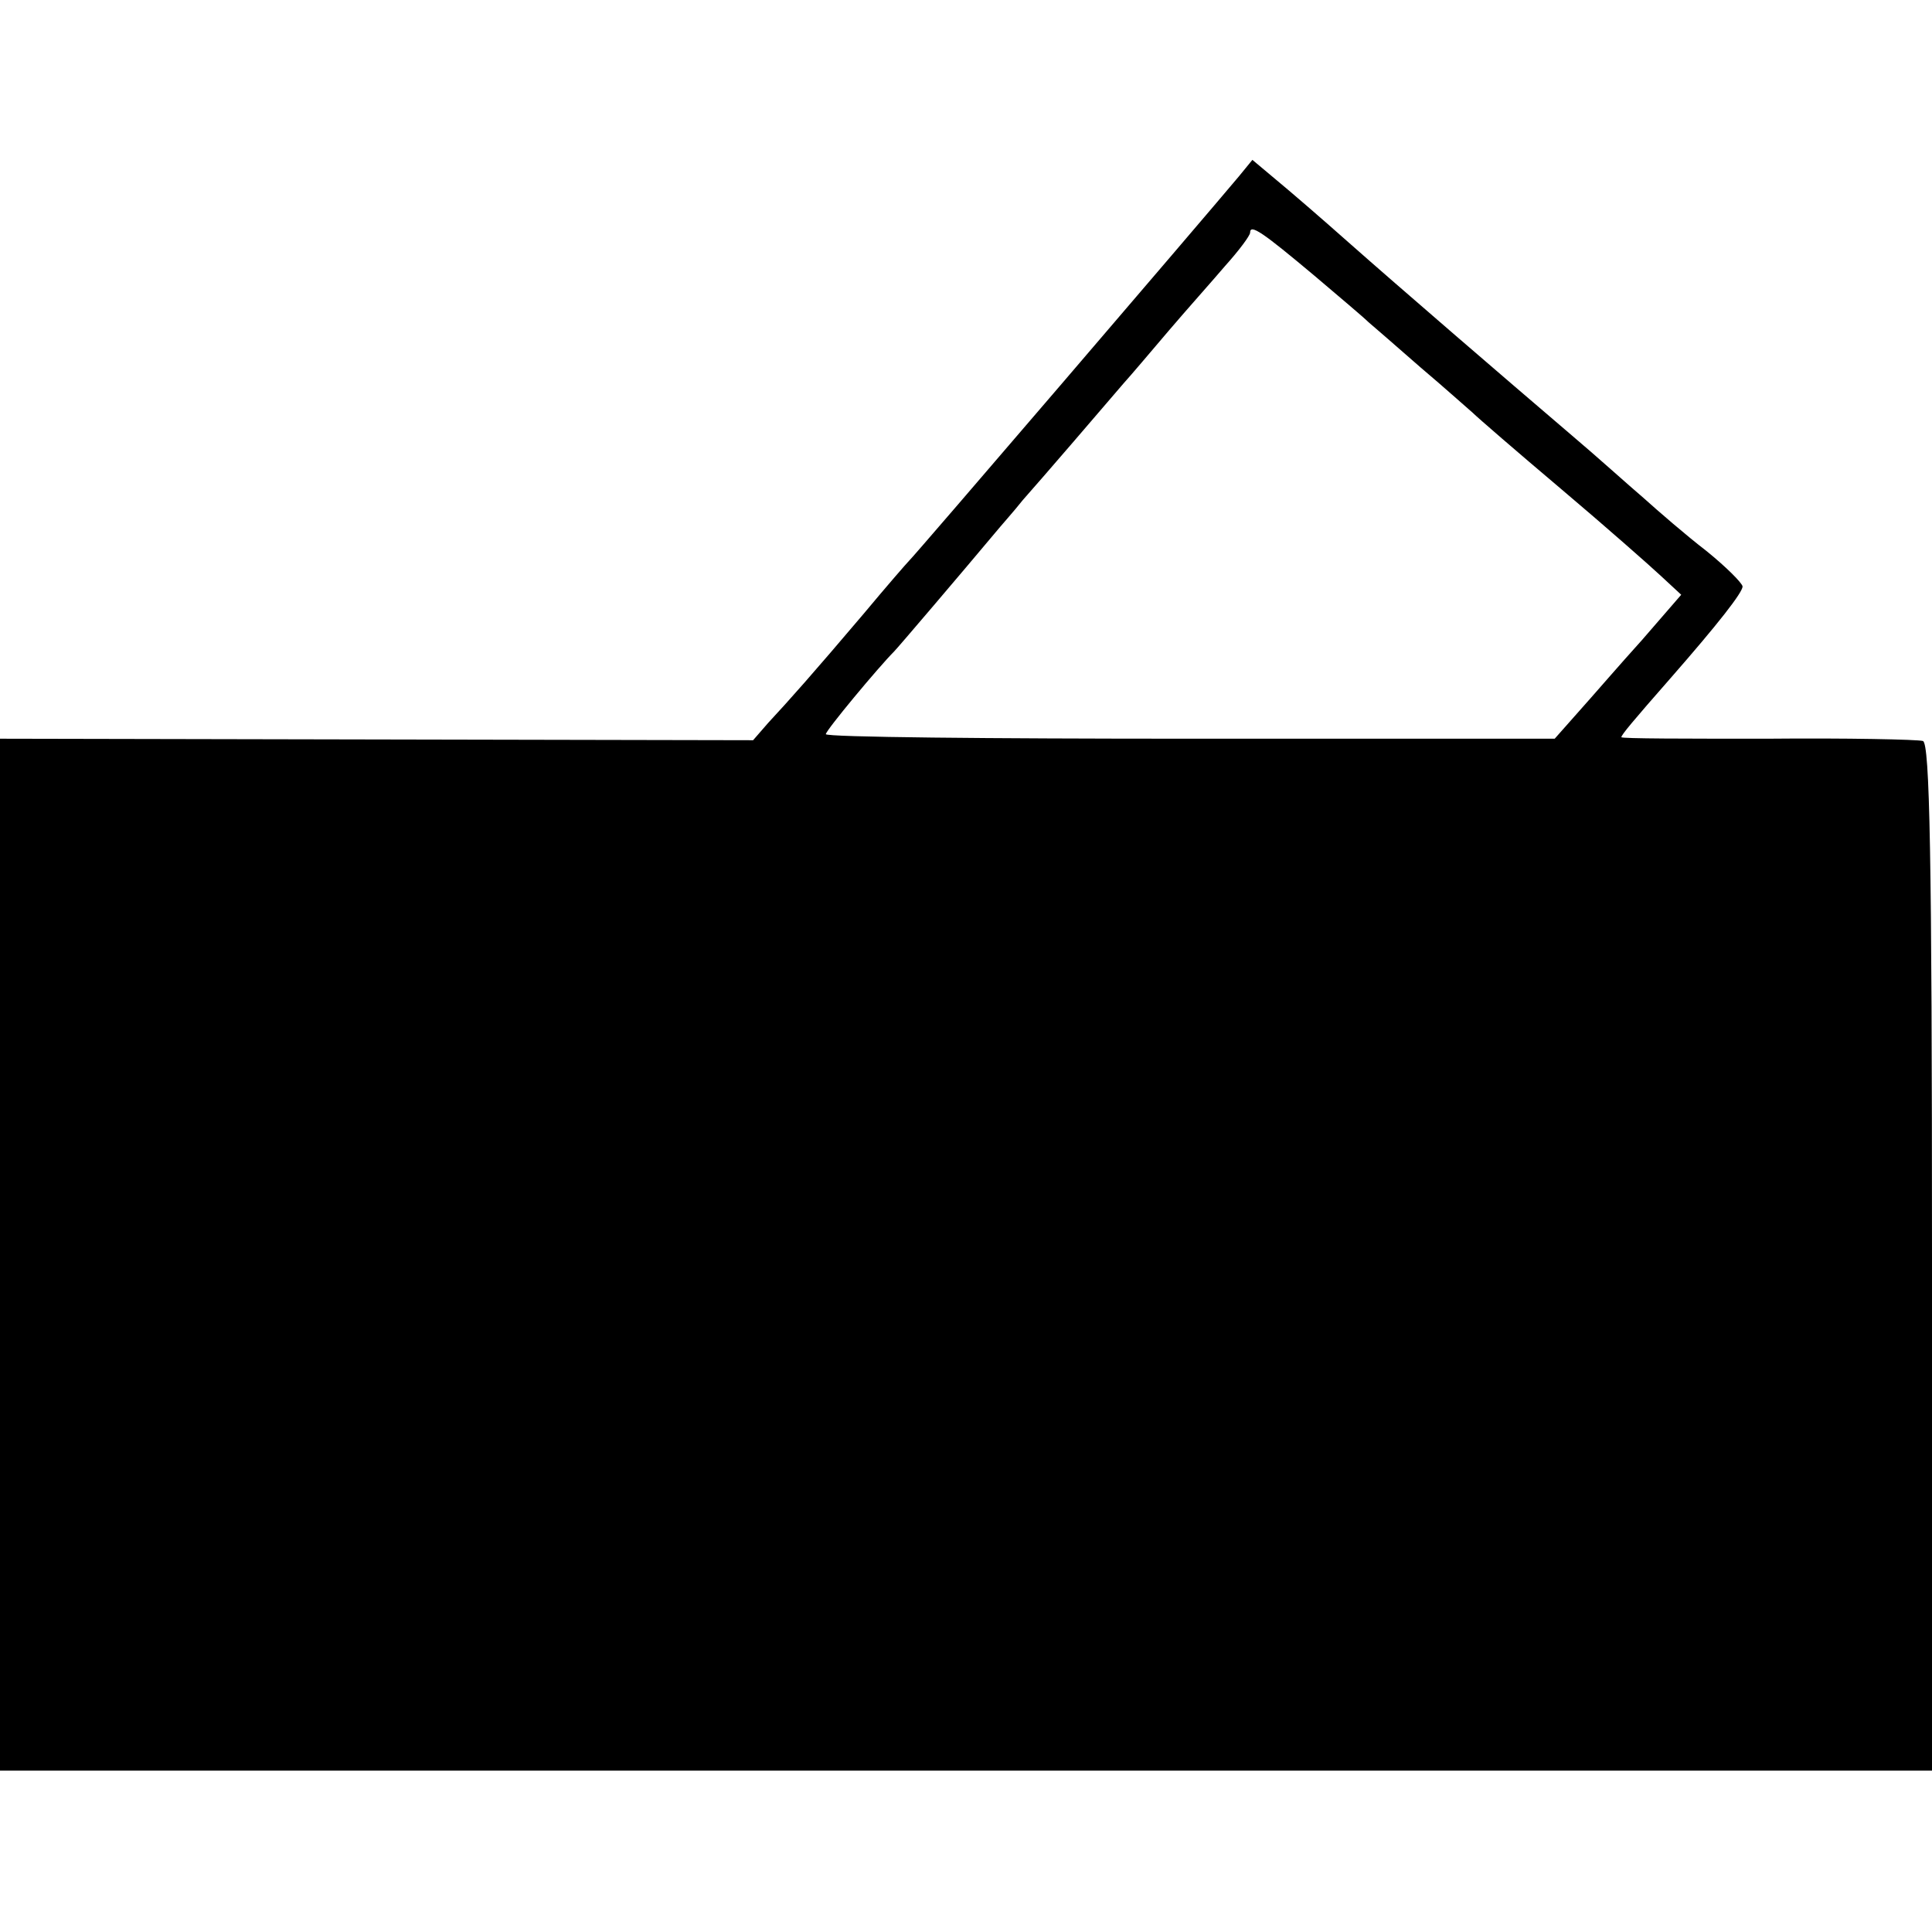
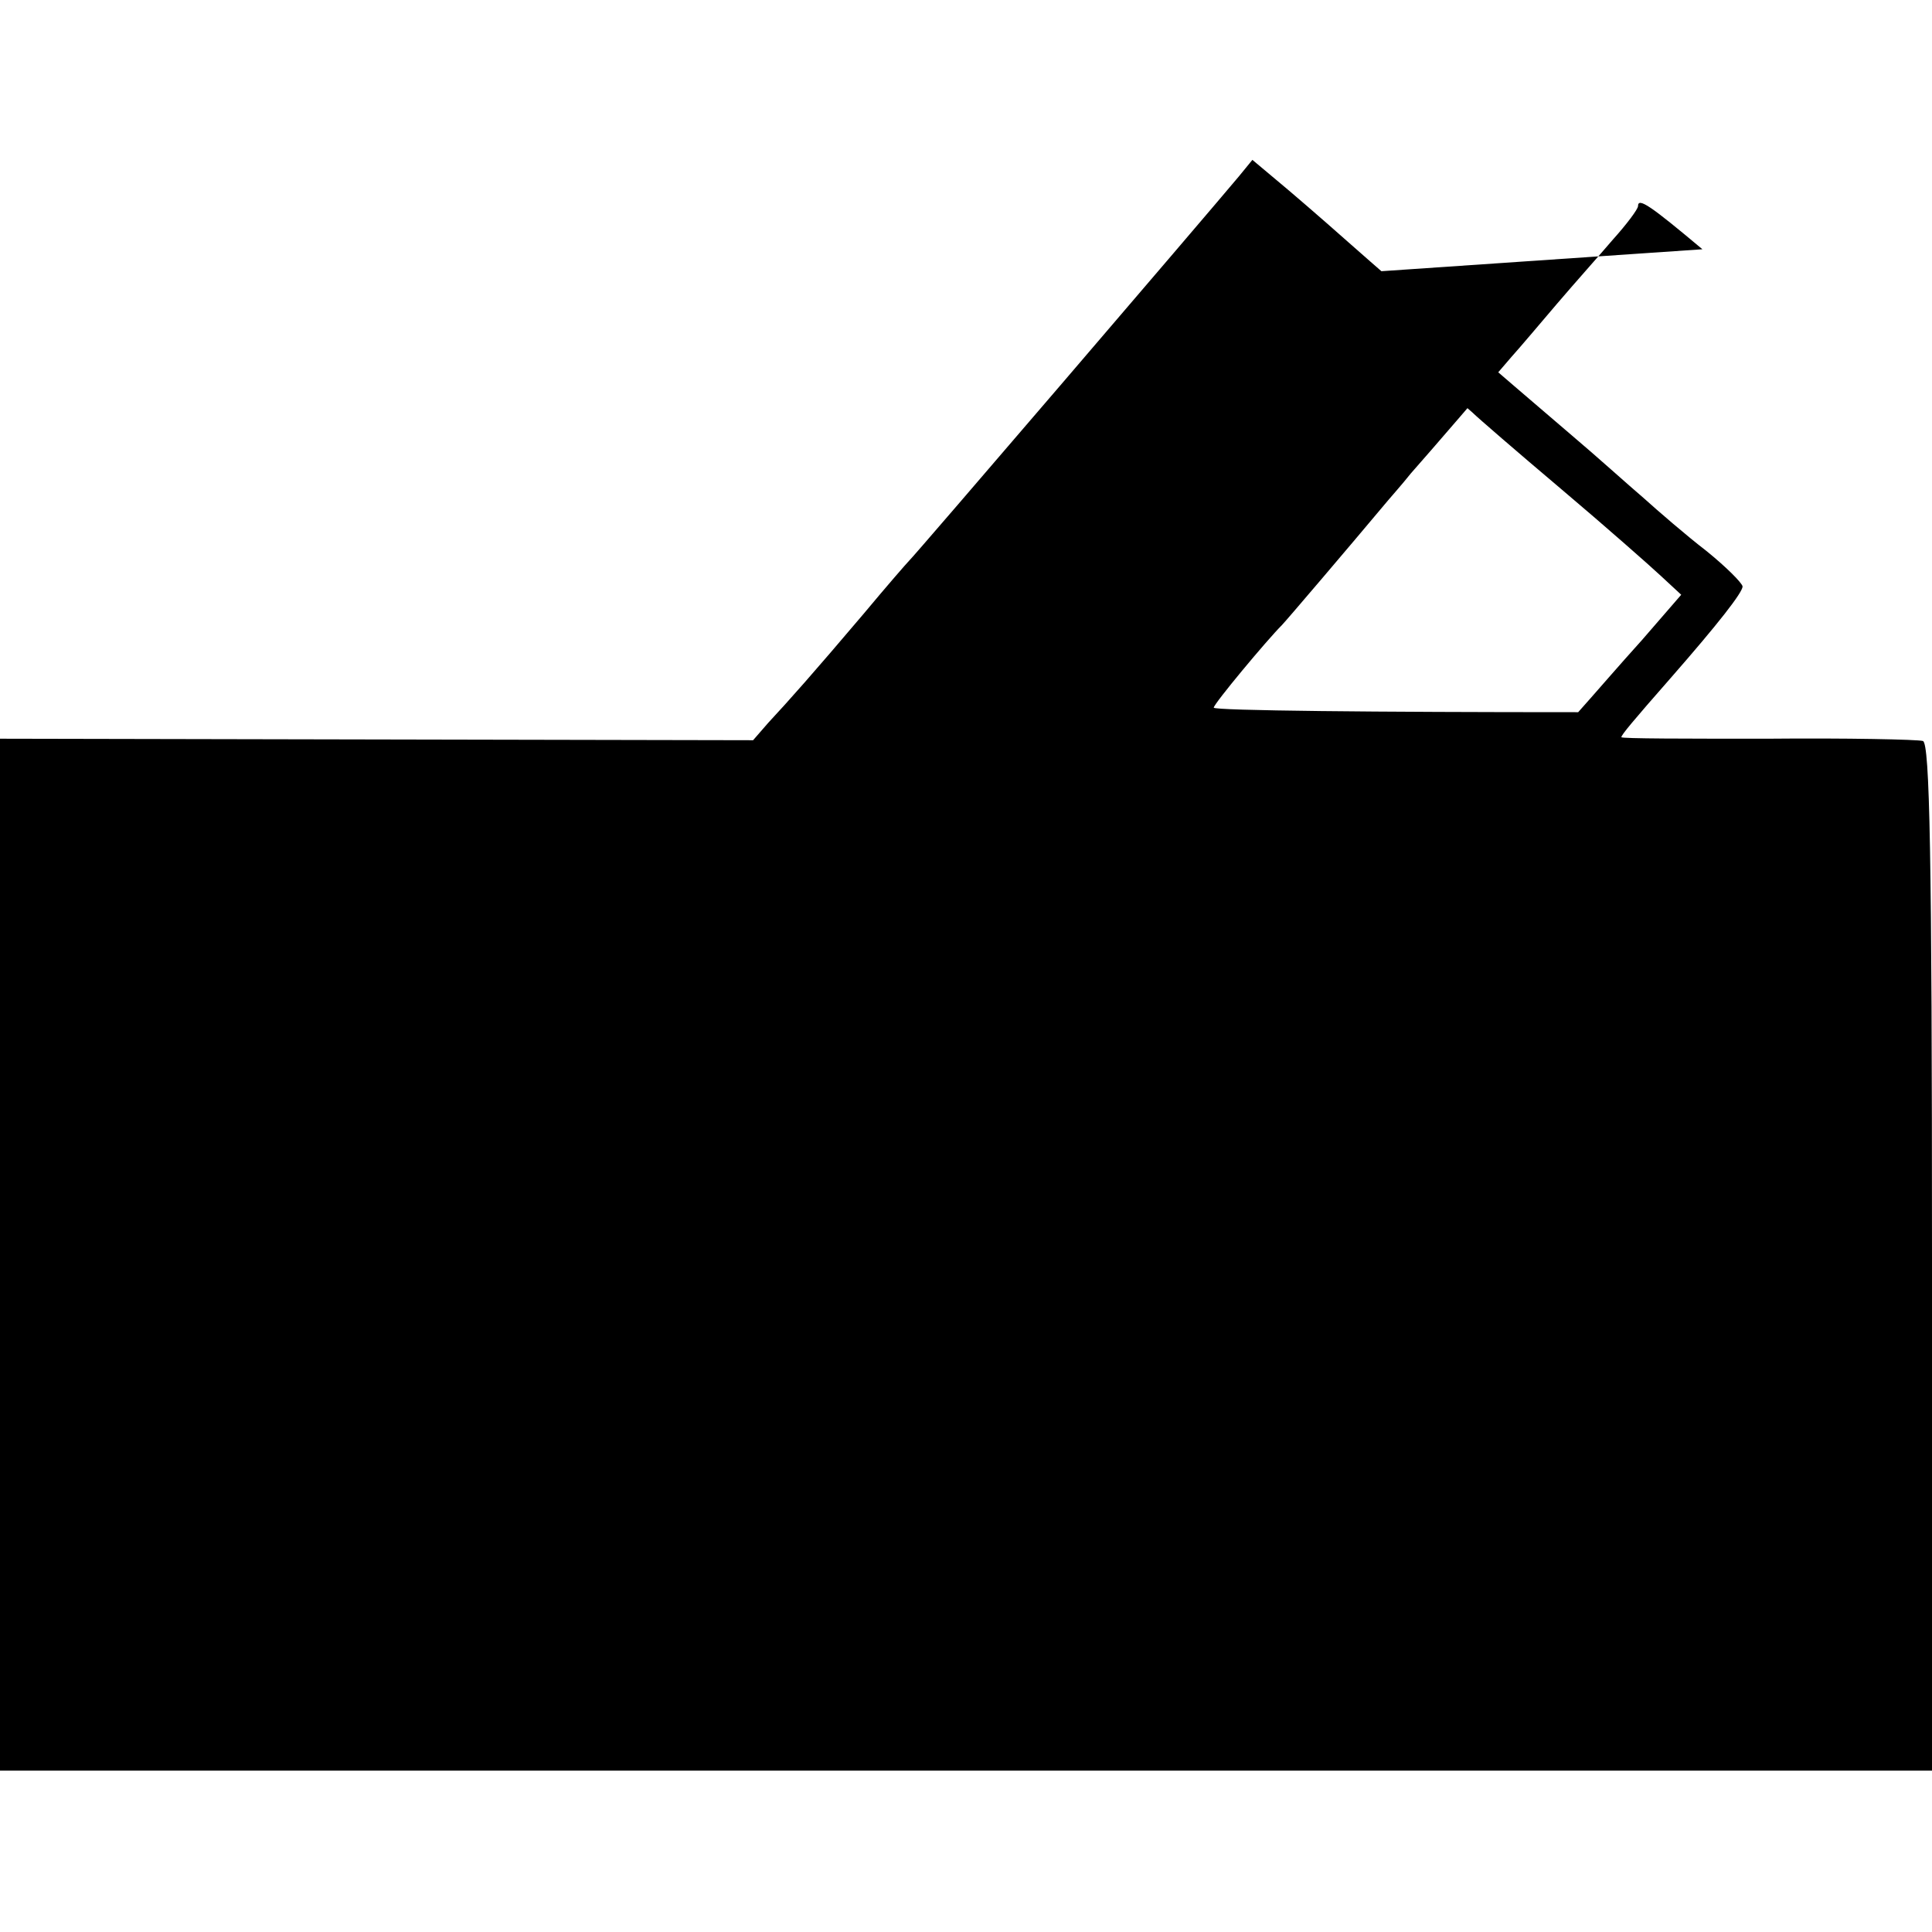
<svg xmlns="http://www.w3.org/2000/svg" version="1.0" width="255pt" height="255pt" viewBox="0 0 255 255" preserveAspectRatio="xMidYMid meet">
  <g transform="translate(0,255) scale(0.1,-0.1)" fill="#000000" stroke="none">
-     <path d="M1635 2317 c-46 -55 -430 -503 -435 -507 -3 -3 -30 -34 -60 -70 -67 -79 -99 -115 -126 -144 l-20 -23 -497 1 -497 1 0 -681 0 -681 1275 0 1275 0 0 677 c0 533 -3 679 -12 682 -7 2 -100 4 -205 3 -106 0 -193 0 -193 2 0 3 15 21 65 78 63 72 95 113 95 121 -1 5 -22 26 -48 47 -26 20 -63 52 -83 70 -20 17 -62 55 -94 82 -96 82 -226 194 -295 255 -36 32 -79 69 -96 83 l-31 26 -18 -22z m100 -131 c33 -28 65 -55 71 -61 6 -5 37 -32 69 -60 32 -27 63 -55 69 -60 6 -6 58 -51 116 -100 58 -49 117 -101 132 -115 l27 -25 -52 -60 c-29 -32 -66 -75 -84 -95 l-31 -35 -481 0 c-265 0 -481 2 -481 6 0 5 70 89 90 109 5 5 91 106 132 155 9 11 27 31 38 45 24 27 104 120 133 154 10 11 37 43 60 70 23 27 57 65 74 85 18 20 33 40 33 44 0 12 17 0 85 -57z" />
+     <path d="M1635 2317 c-46 -55 -430 -503 -435 -507 -3 -3 -30 -34 -60 -70 -67 -79 -99 -115 -126 -144 l-20 -23 -497 1 -497 1 0 -681 0 -681 1275 0 1275 0 0 677 c0 533 -3 679 -12 682 -7 2 -100 4 -205 3 -106 0 -193 0 -193 2 0 3 15 21 65 78 63 72 95 113 95 121 -1 5 -22 26 -48 47 -26 20 -63 52 -83 70 -20 17 -62 55 -94 82 -96 82 -226 194 -295 255 -36 32 -79 69 -96 83 l-31 26 -18 -22z m100 -131 c33 -28 65 -55 71 -61 6 -5 37 -32 69 -60 32 -27 63 -55 69 -60 6 -6 58 -51 116 -100 58 -49 117 -101 132 -115 l27 -25 -52 -60 c-29 -32 -66 -75 -84 -95 c-265 0 -481 2 -481 6 0 5 70 89 90 109 5 5 91 106 132 155 9 11 27 31 38 45 24 27 104 120 133 154 10 11 37 43 60 70 23 27 57 65 74 85 18 20 33 40 33 44 0 12 17 0 85 -57z" />
  </g>
</svg>